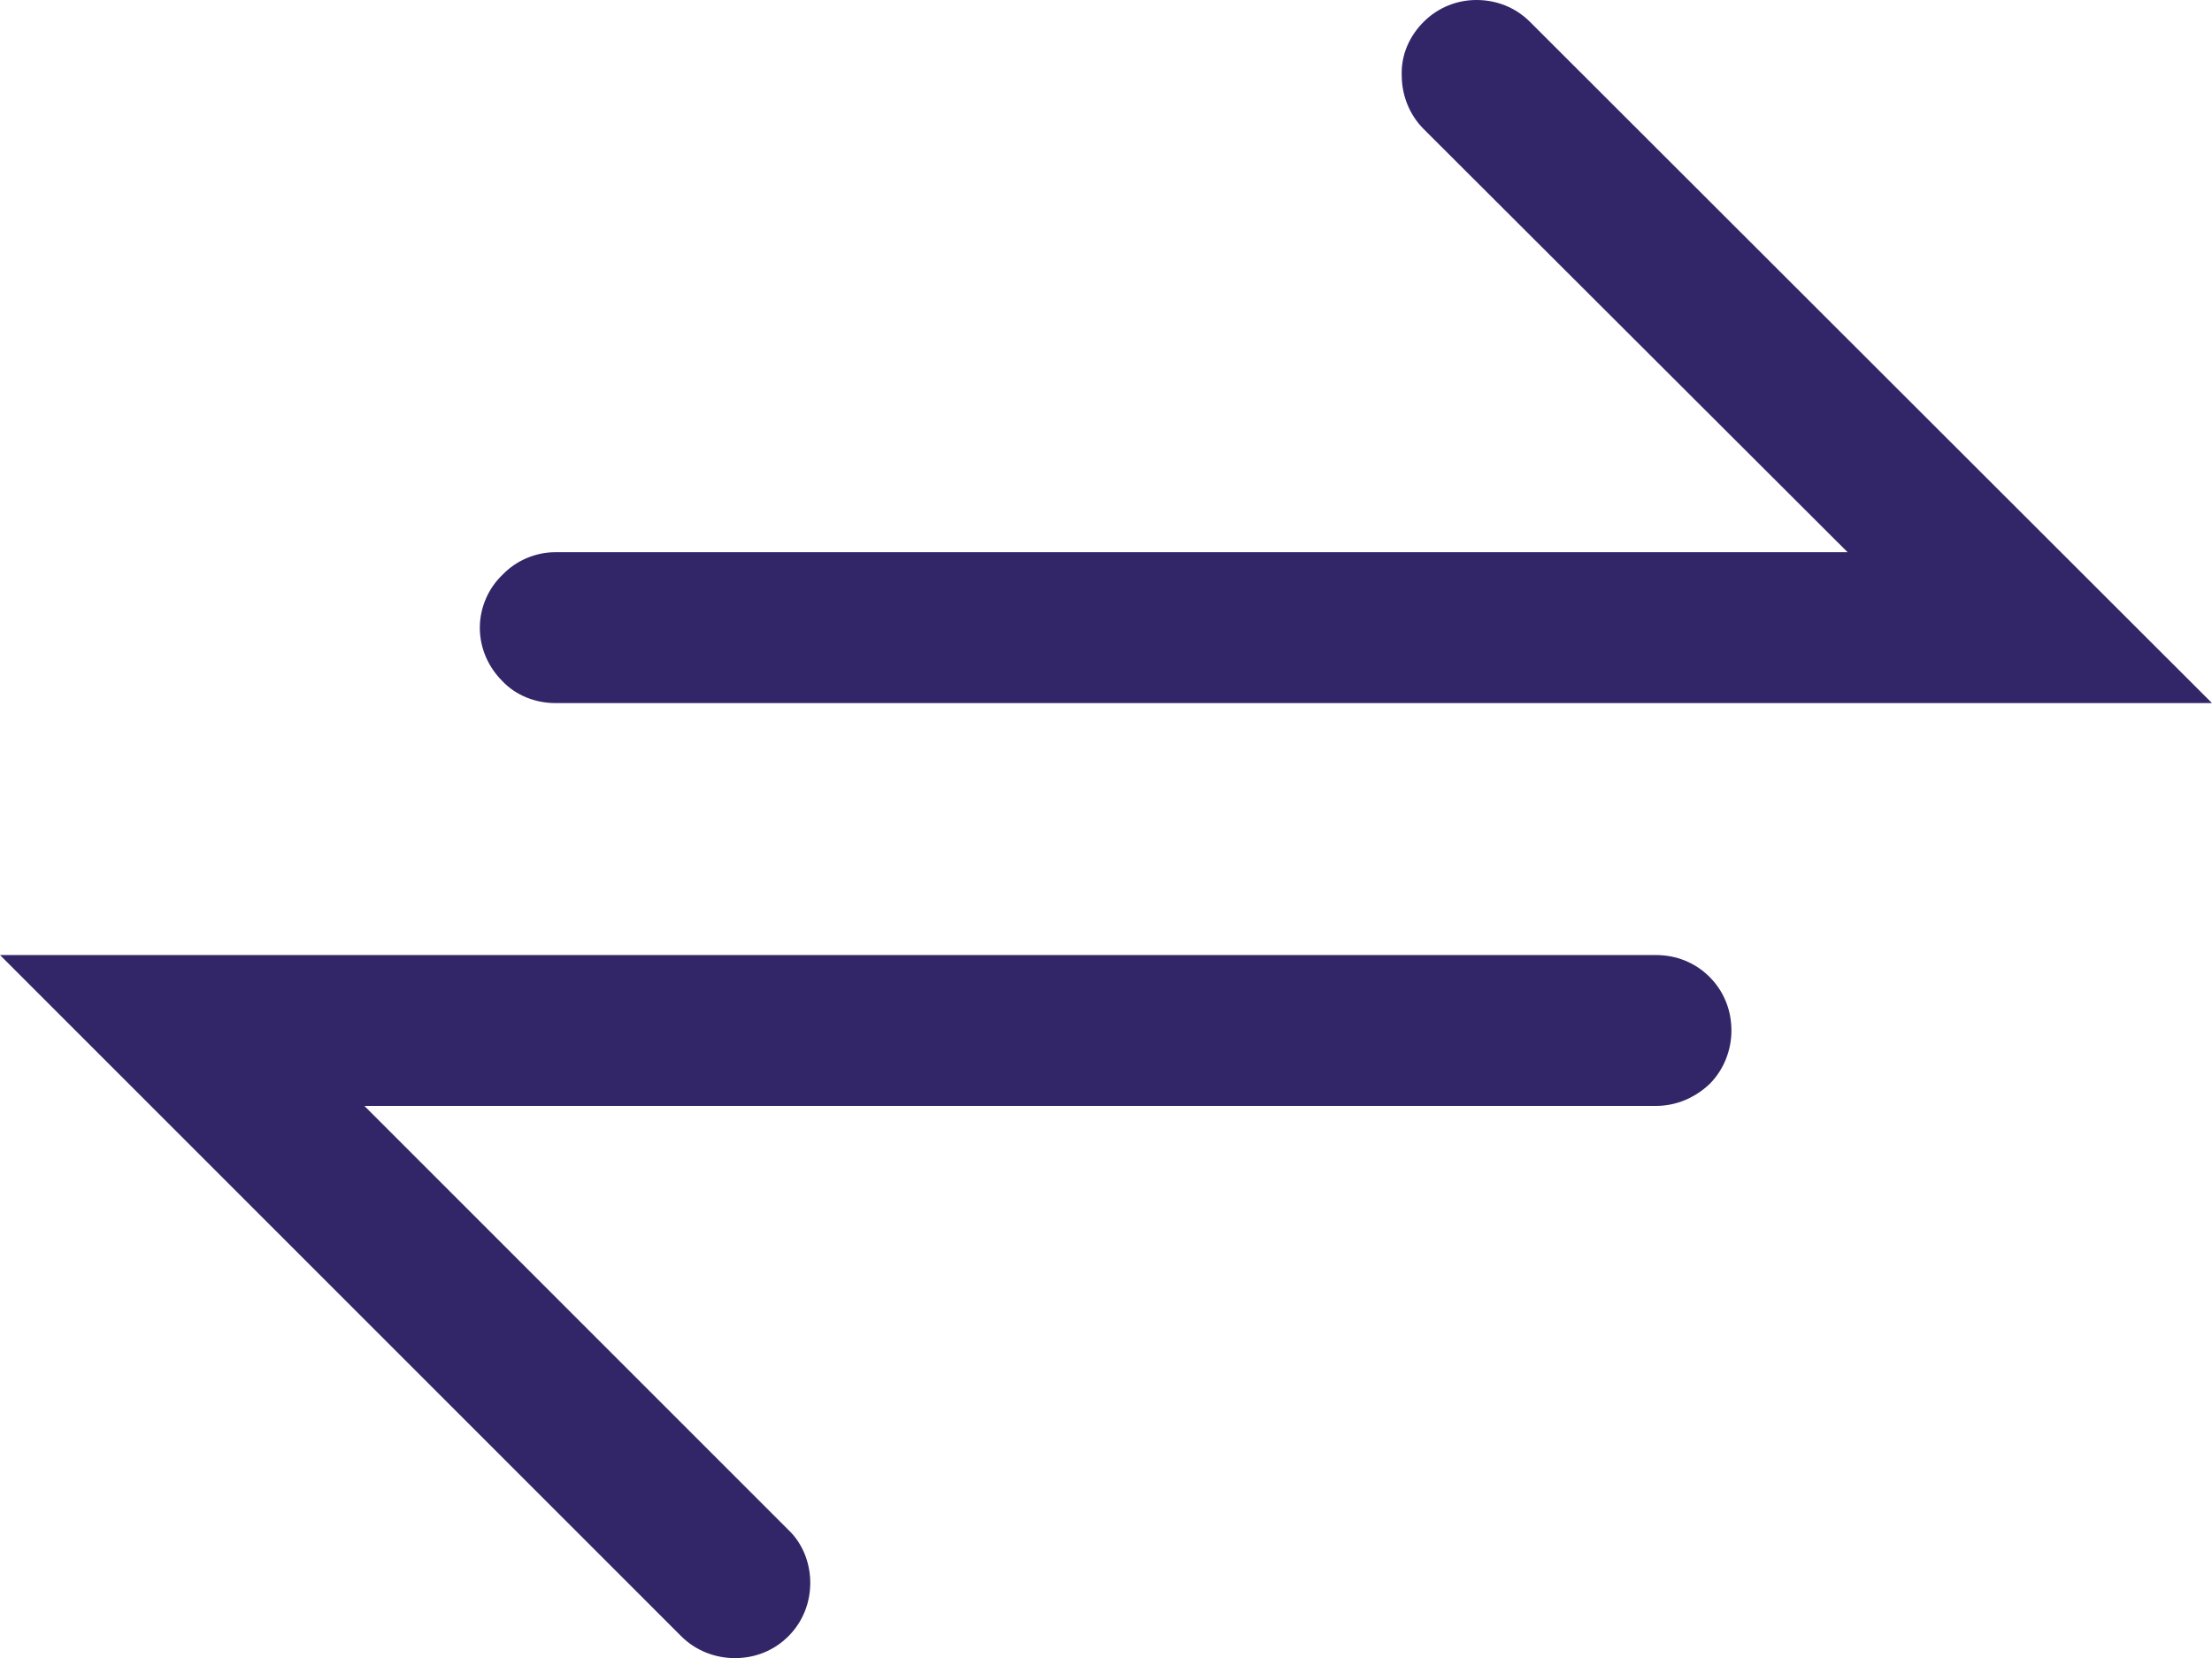
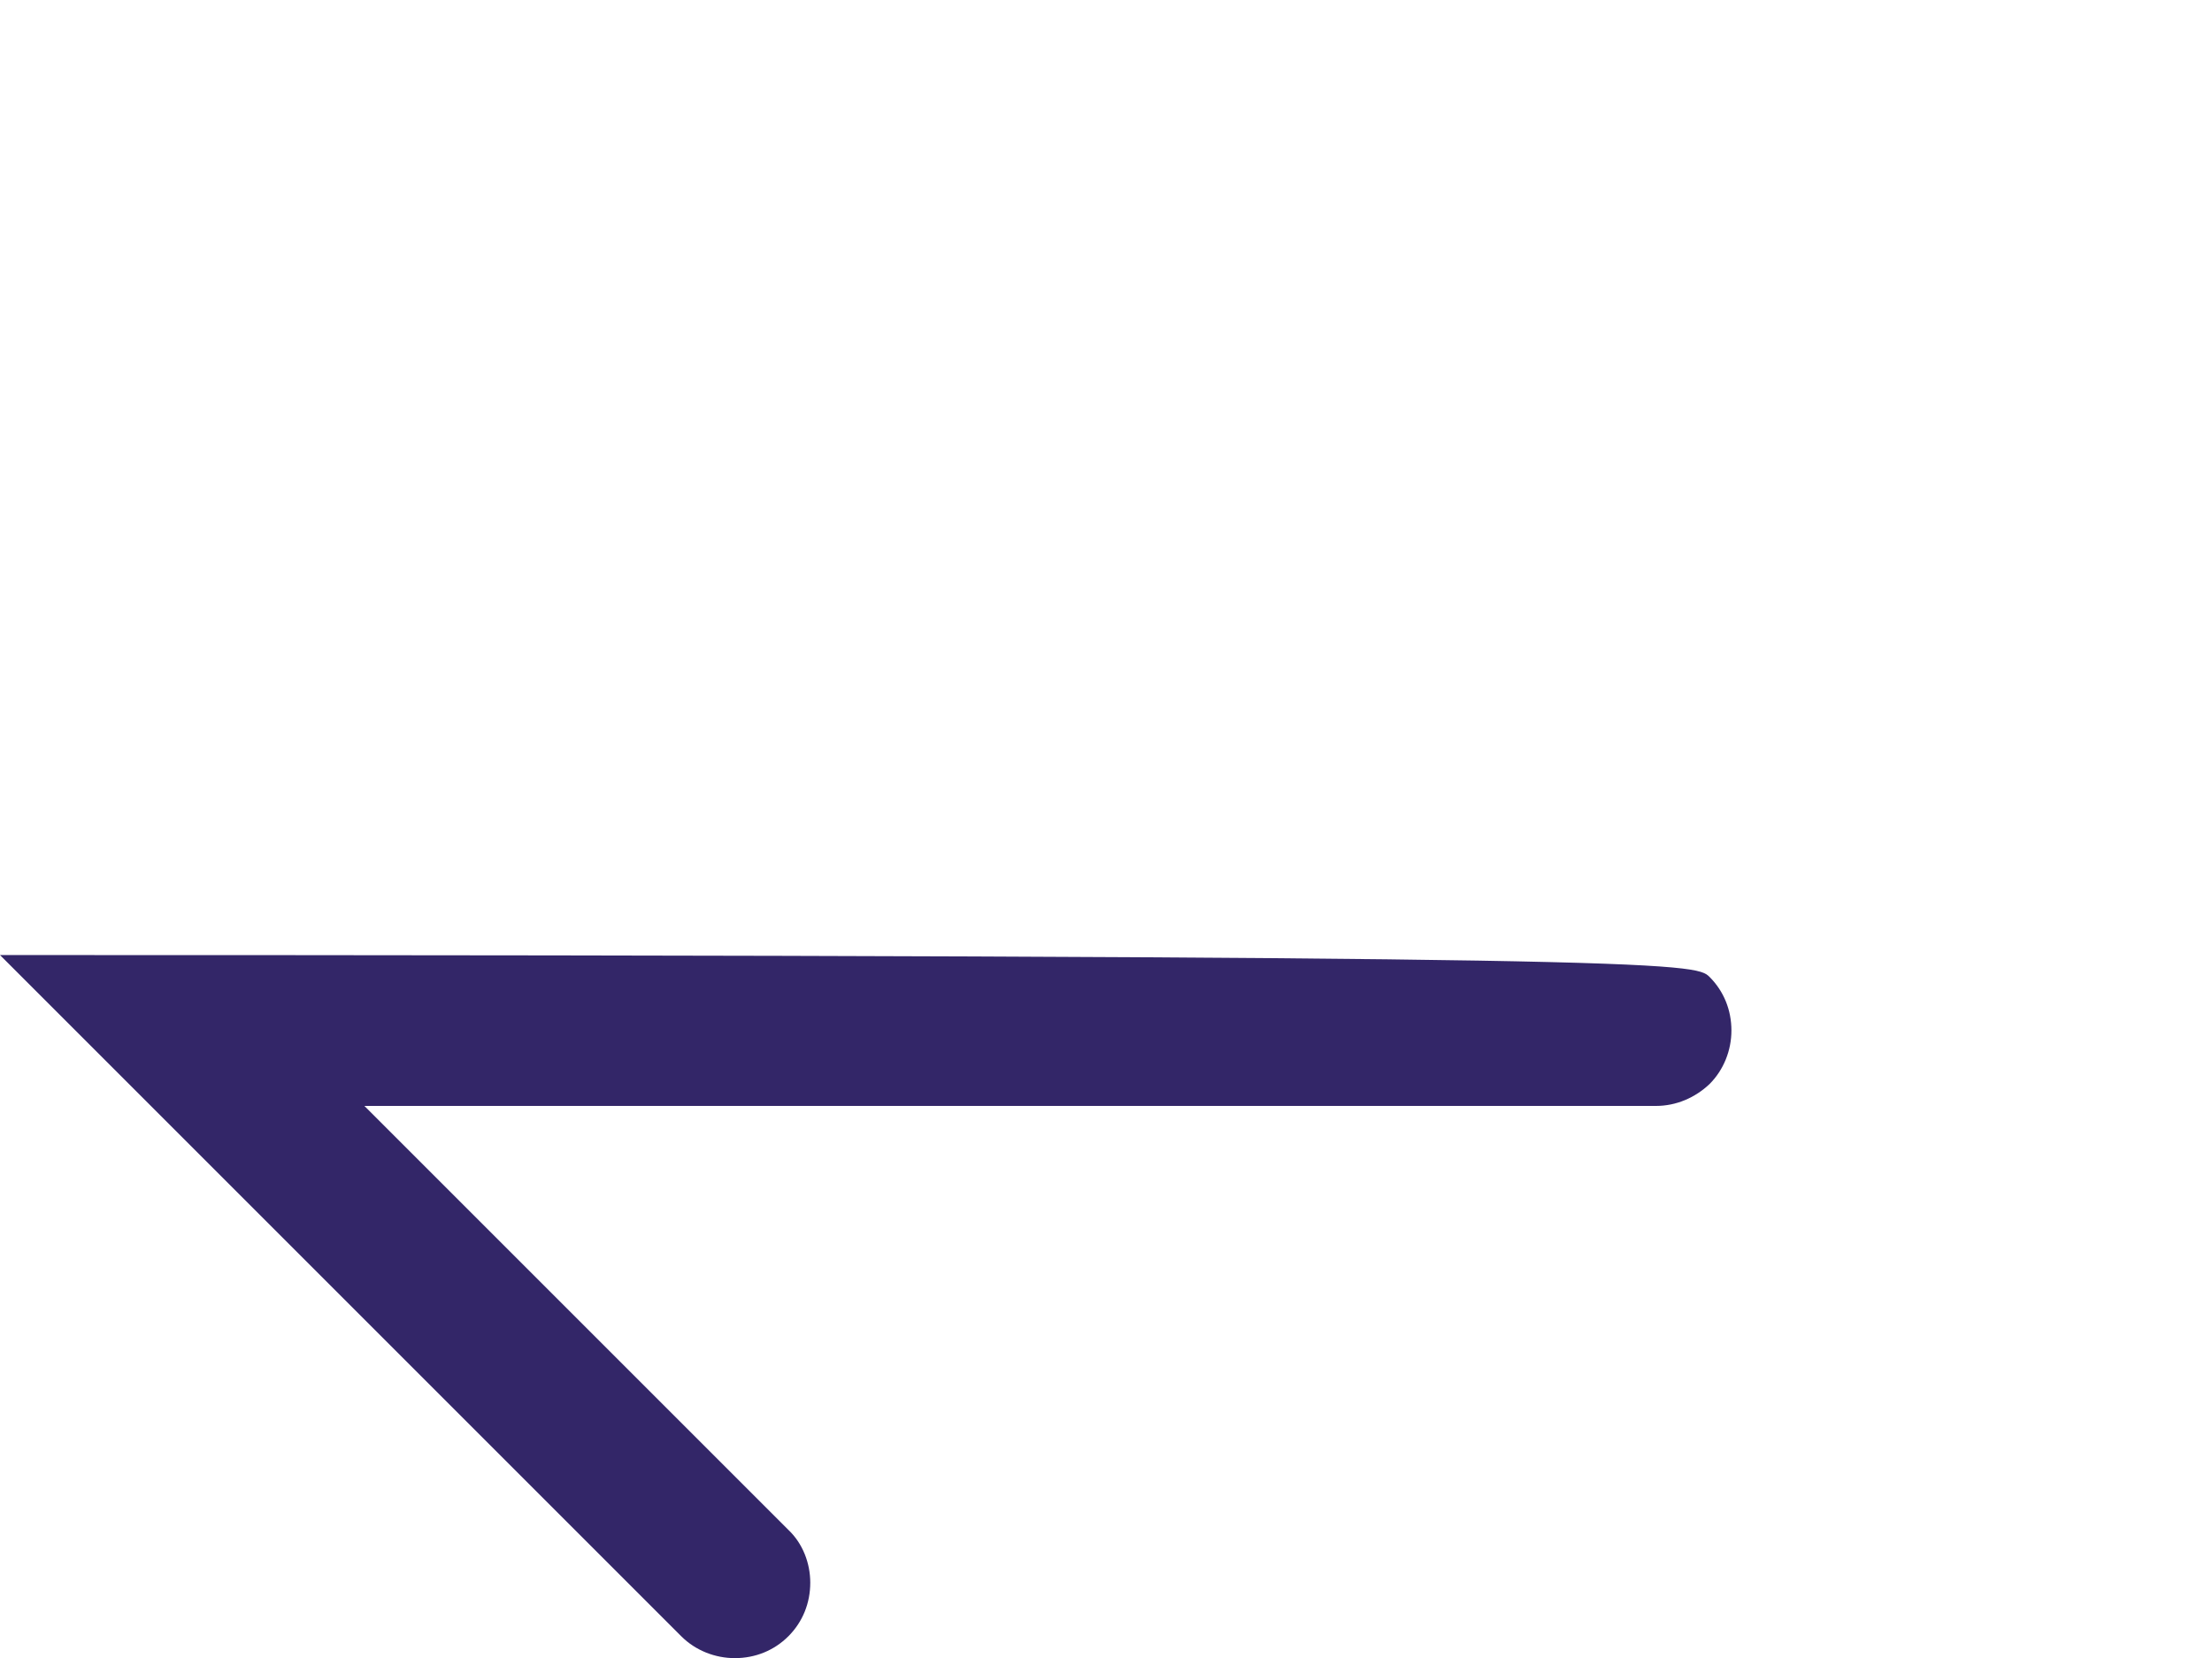
<svg xmlns="http://www.w3.org/2000/svg" style="isolation:isolate" viewBox="70.03 11.93 29.32 21.98" width="29.32pt" height="21.98pt">
  <g>
-     <path d=" M 88.9 13.64 C 88.71 13.45 88.61 13.19 88.61 12.93 C 88.6 12.66 88.71 12.41 88.9 12.22 C 89.09 12.03 89.34 11.93 89.6 11.93 C 89.87 11.93 90.12 12.03 90.31 12.22 L 99.35 21.25 L 77.39 21.25 C 77.13 21.25 76.87 21.15 76.69 20.96 C 76.5 20.77 76.39 20.52 76.39 20.25 C 76.39 19.99 76.5 19.73 76.69 19.55 C 76.87 19.36 77.13 19.25 77.39 19.25 L 94.52 19.25 L 88.9 13.64 Z " fill="rgb(51,38,104)" />
-     <path d=" M 80.48 32.21 C 80.67 32.39 80.77 32.65 80.77 32.91 C 80.77 33.18 80.67 33.43 80.48 33.62 C 80.29 33.81 80.04 33.91 79.77 33.91 C 79.51 33.91 79.25 33.81 79.06 33.62 L 70.03 24.59 L 91.98 24.59 C 92.25 24.59 92.5 24.69 92.69 24.88 C 92.88 25.07 92.98 25.32 92.98 25.59 C 92.98 25.85 92.88 26.11 92.69 26.3 C 92.5 26.48 92.25 26.59 91.98 26.59 L 74.86 26.59 L 80.48 32.21 Z " fill="rgb(51,38,104)" />
+     <path d=" M 80.48 32.21 C 80.67 32.39 80.77 32.65 80.77 32.91 C 80.77 33.18 80.67 33.43 80.48 33.62 C 80.29 33.81 80.04 33.91 79.77 33.91 C 79.51 33.91 79.25 33.81 79.06 33.62 L 70.03 24.59 C 92.25 24.59 92.5 24.69 92.69 24.88 C 92.88 25.07 92.98 25.32 92.98 25.59 C 92.98 25.85 92.88 26.11 92.69 26.3 C 92.5 26.48 92.25 26.59 91.98 26.59 L 74.86 26.59 L 80.48 32.21 Z " fill="rgb(51,38,104)" />
  </g>
</svg>